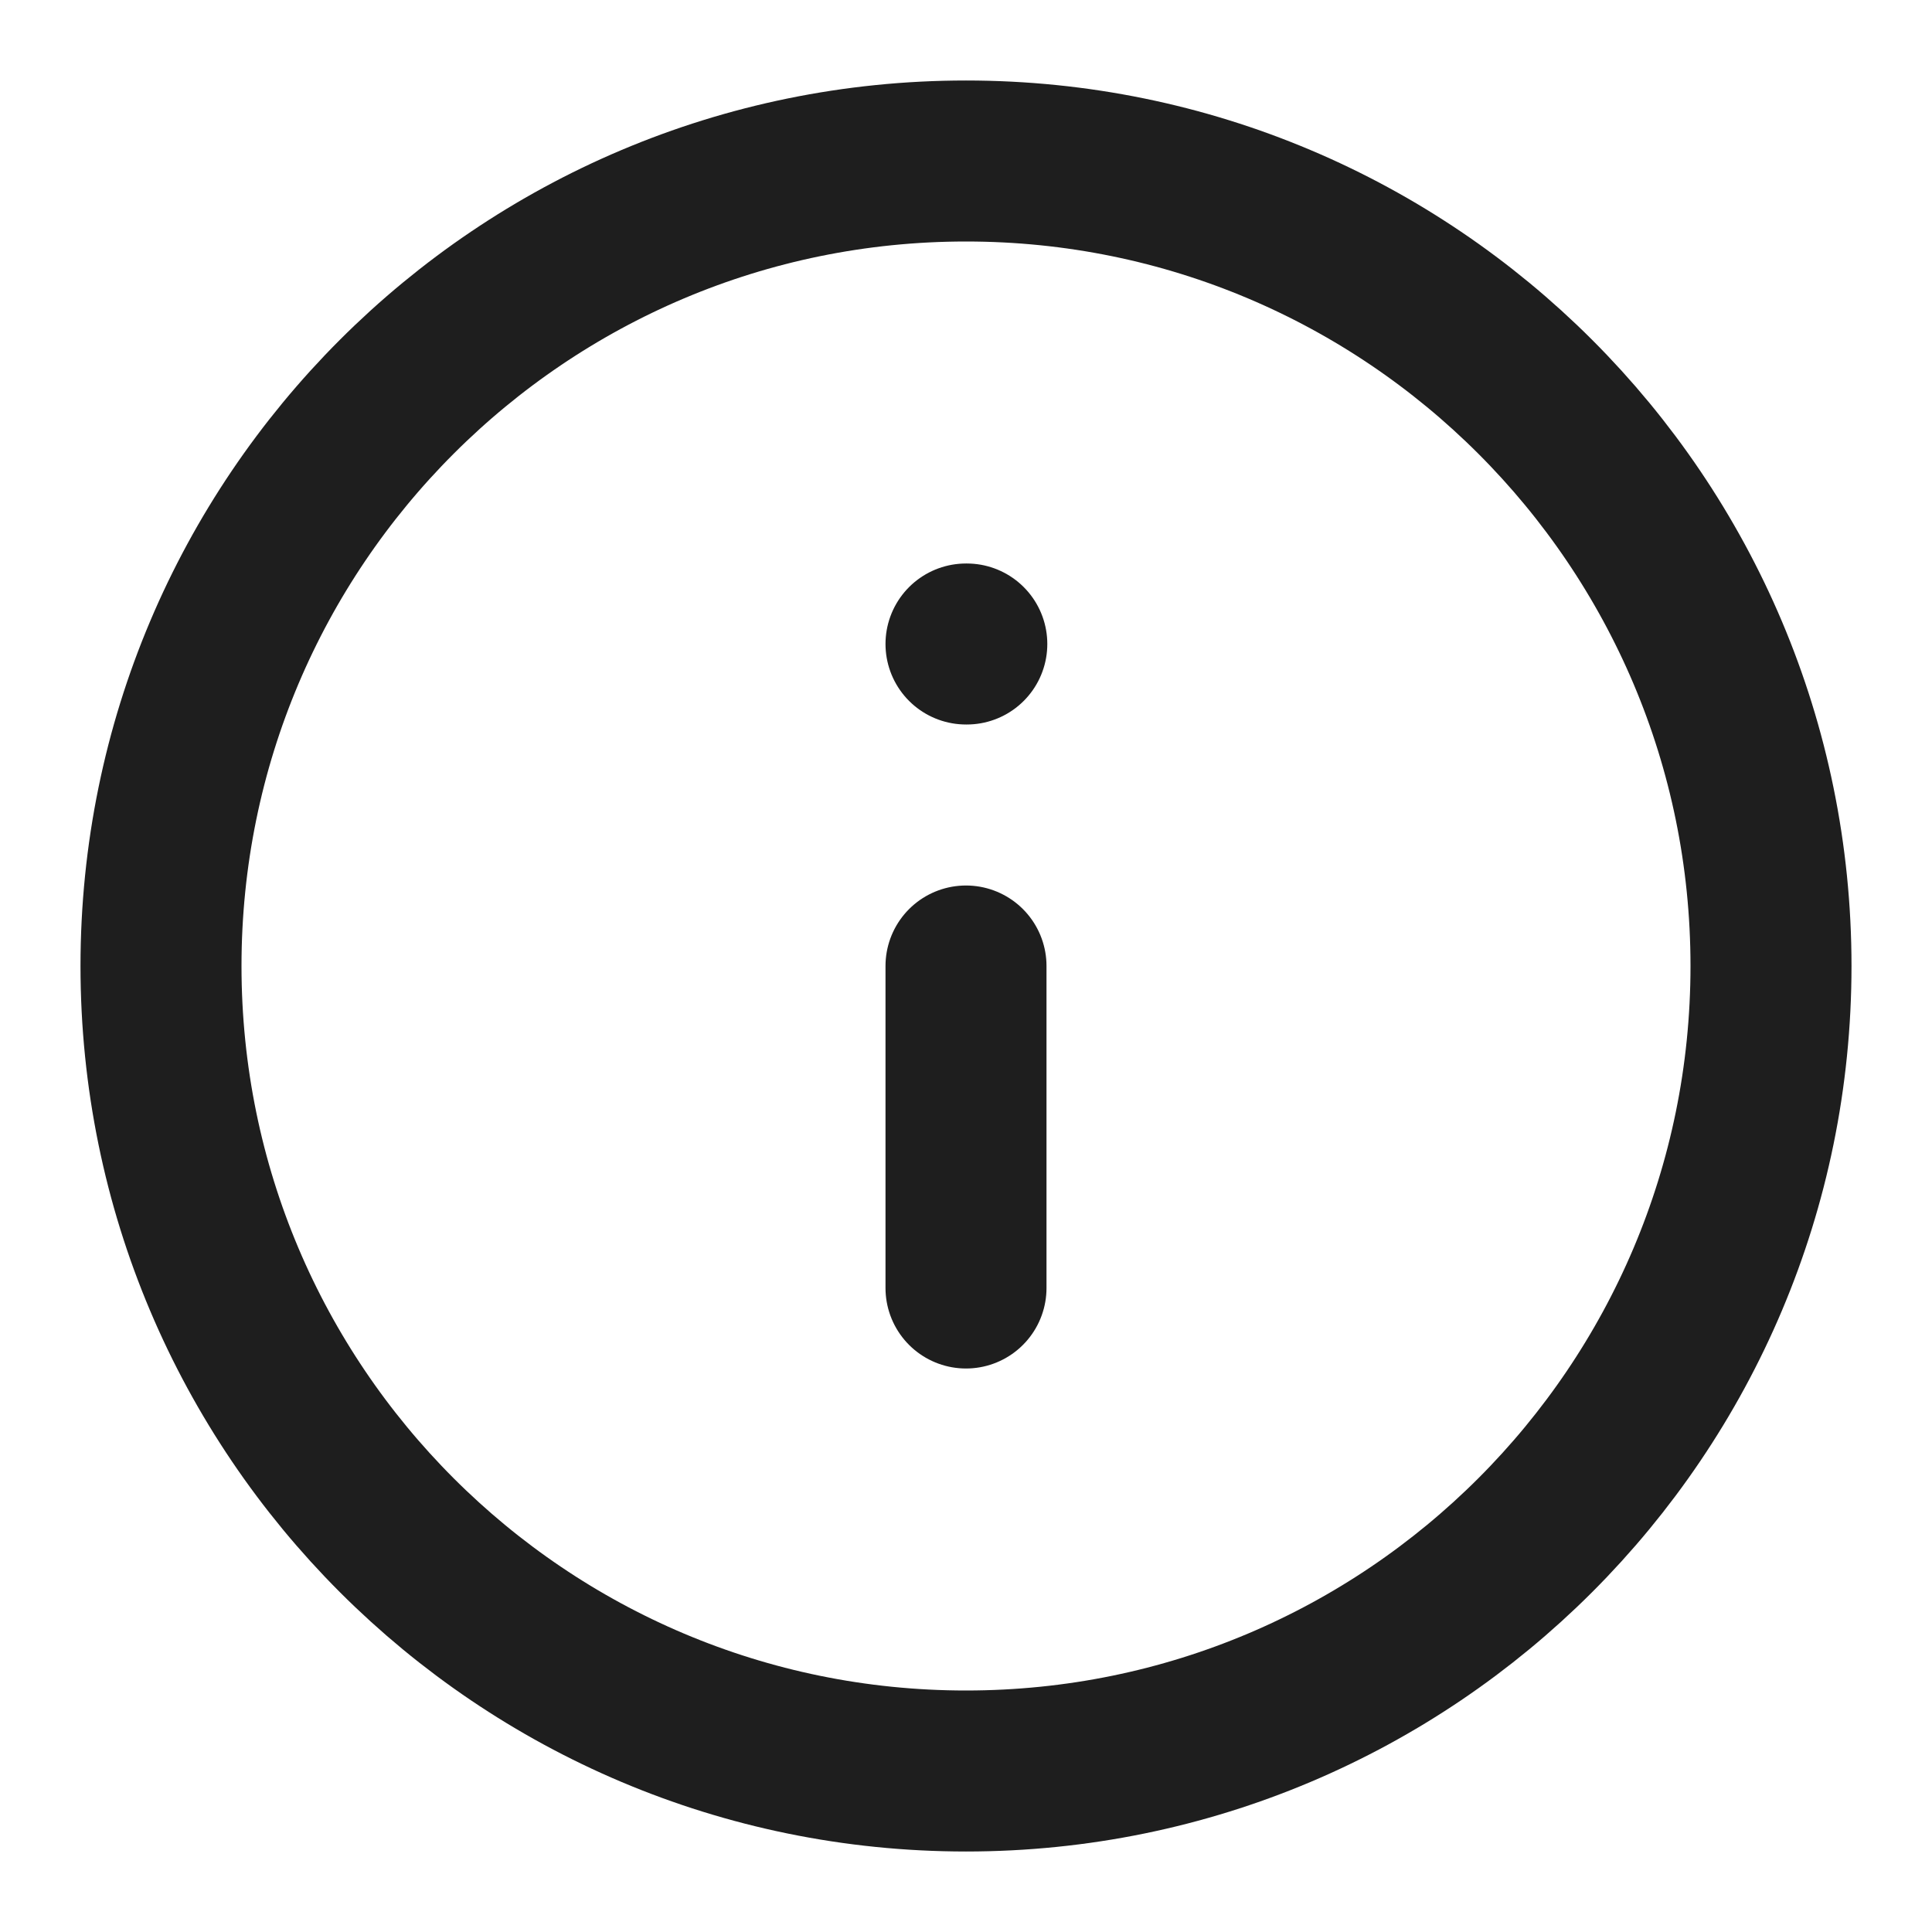
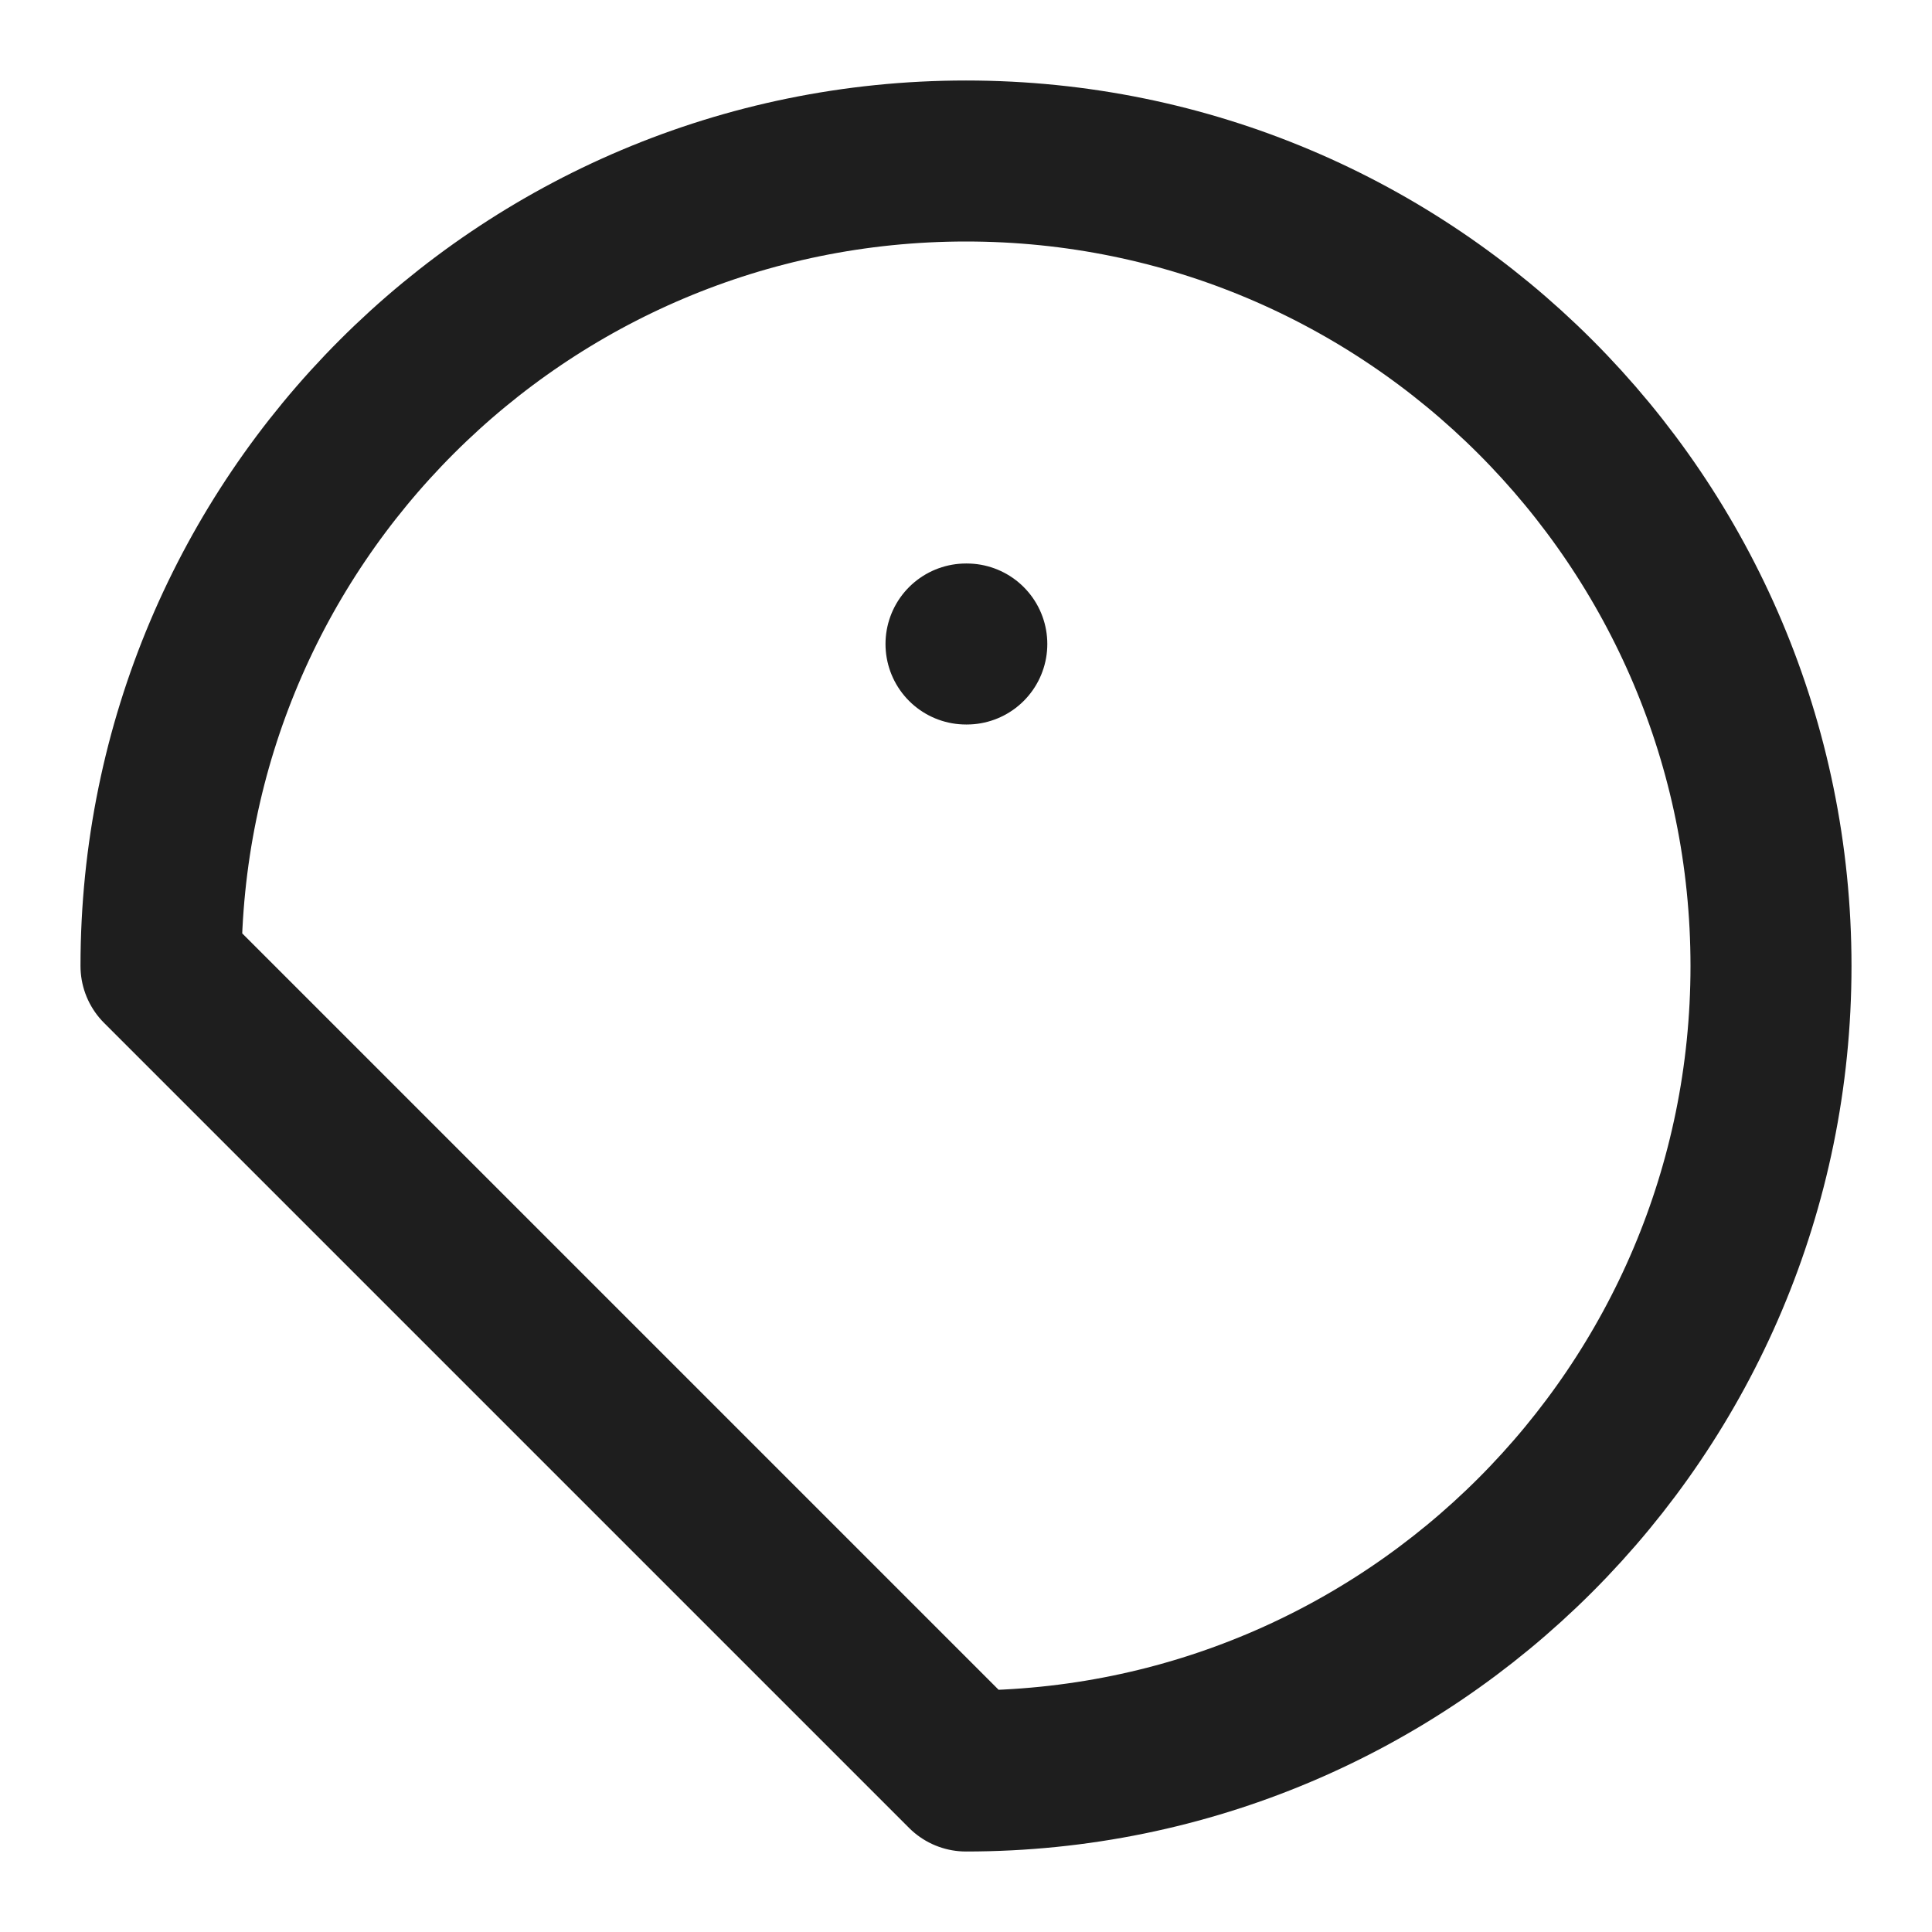
<svg xmlns="http://www.w3.org/2000/svg" width="24" height="24" viewBox="0 0 24 24" fill="none">
-   <path d="M12 22C17.523 22 22 17.523 22 12C22 6.477 17.523 2 12 2C6.477 2 2 6.477 2 12C2 17.523 6.477 22 12 22Z" stroke="#1E1E1E" stroke-width="2" stroke-linecap="round" stroke-linejoin="round" />
-   <path d="M12 16V12" stroke="#1E1E1E" stroke-width="2" stroke-linecap="round" stroke-linejoin="round" />
+   <path d="M12 22C17.523 22 22 17.523 22 12C22 6.477 17.523 2 12 2C6.477 2 2 6.477 2 12Z" stroke="#1E1E1E" stroke-width="2" stroke-linecap="round" stroke-linejoin="round" />
  <path d="M12 8H12.01" stroke="#1E1E1E" stroke-width="2" stroke-linecap="round" stroke-linejoin="round" />
</svg>